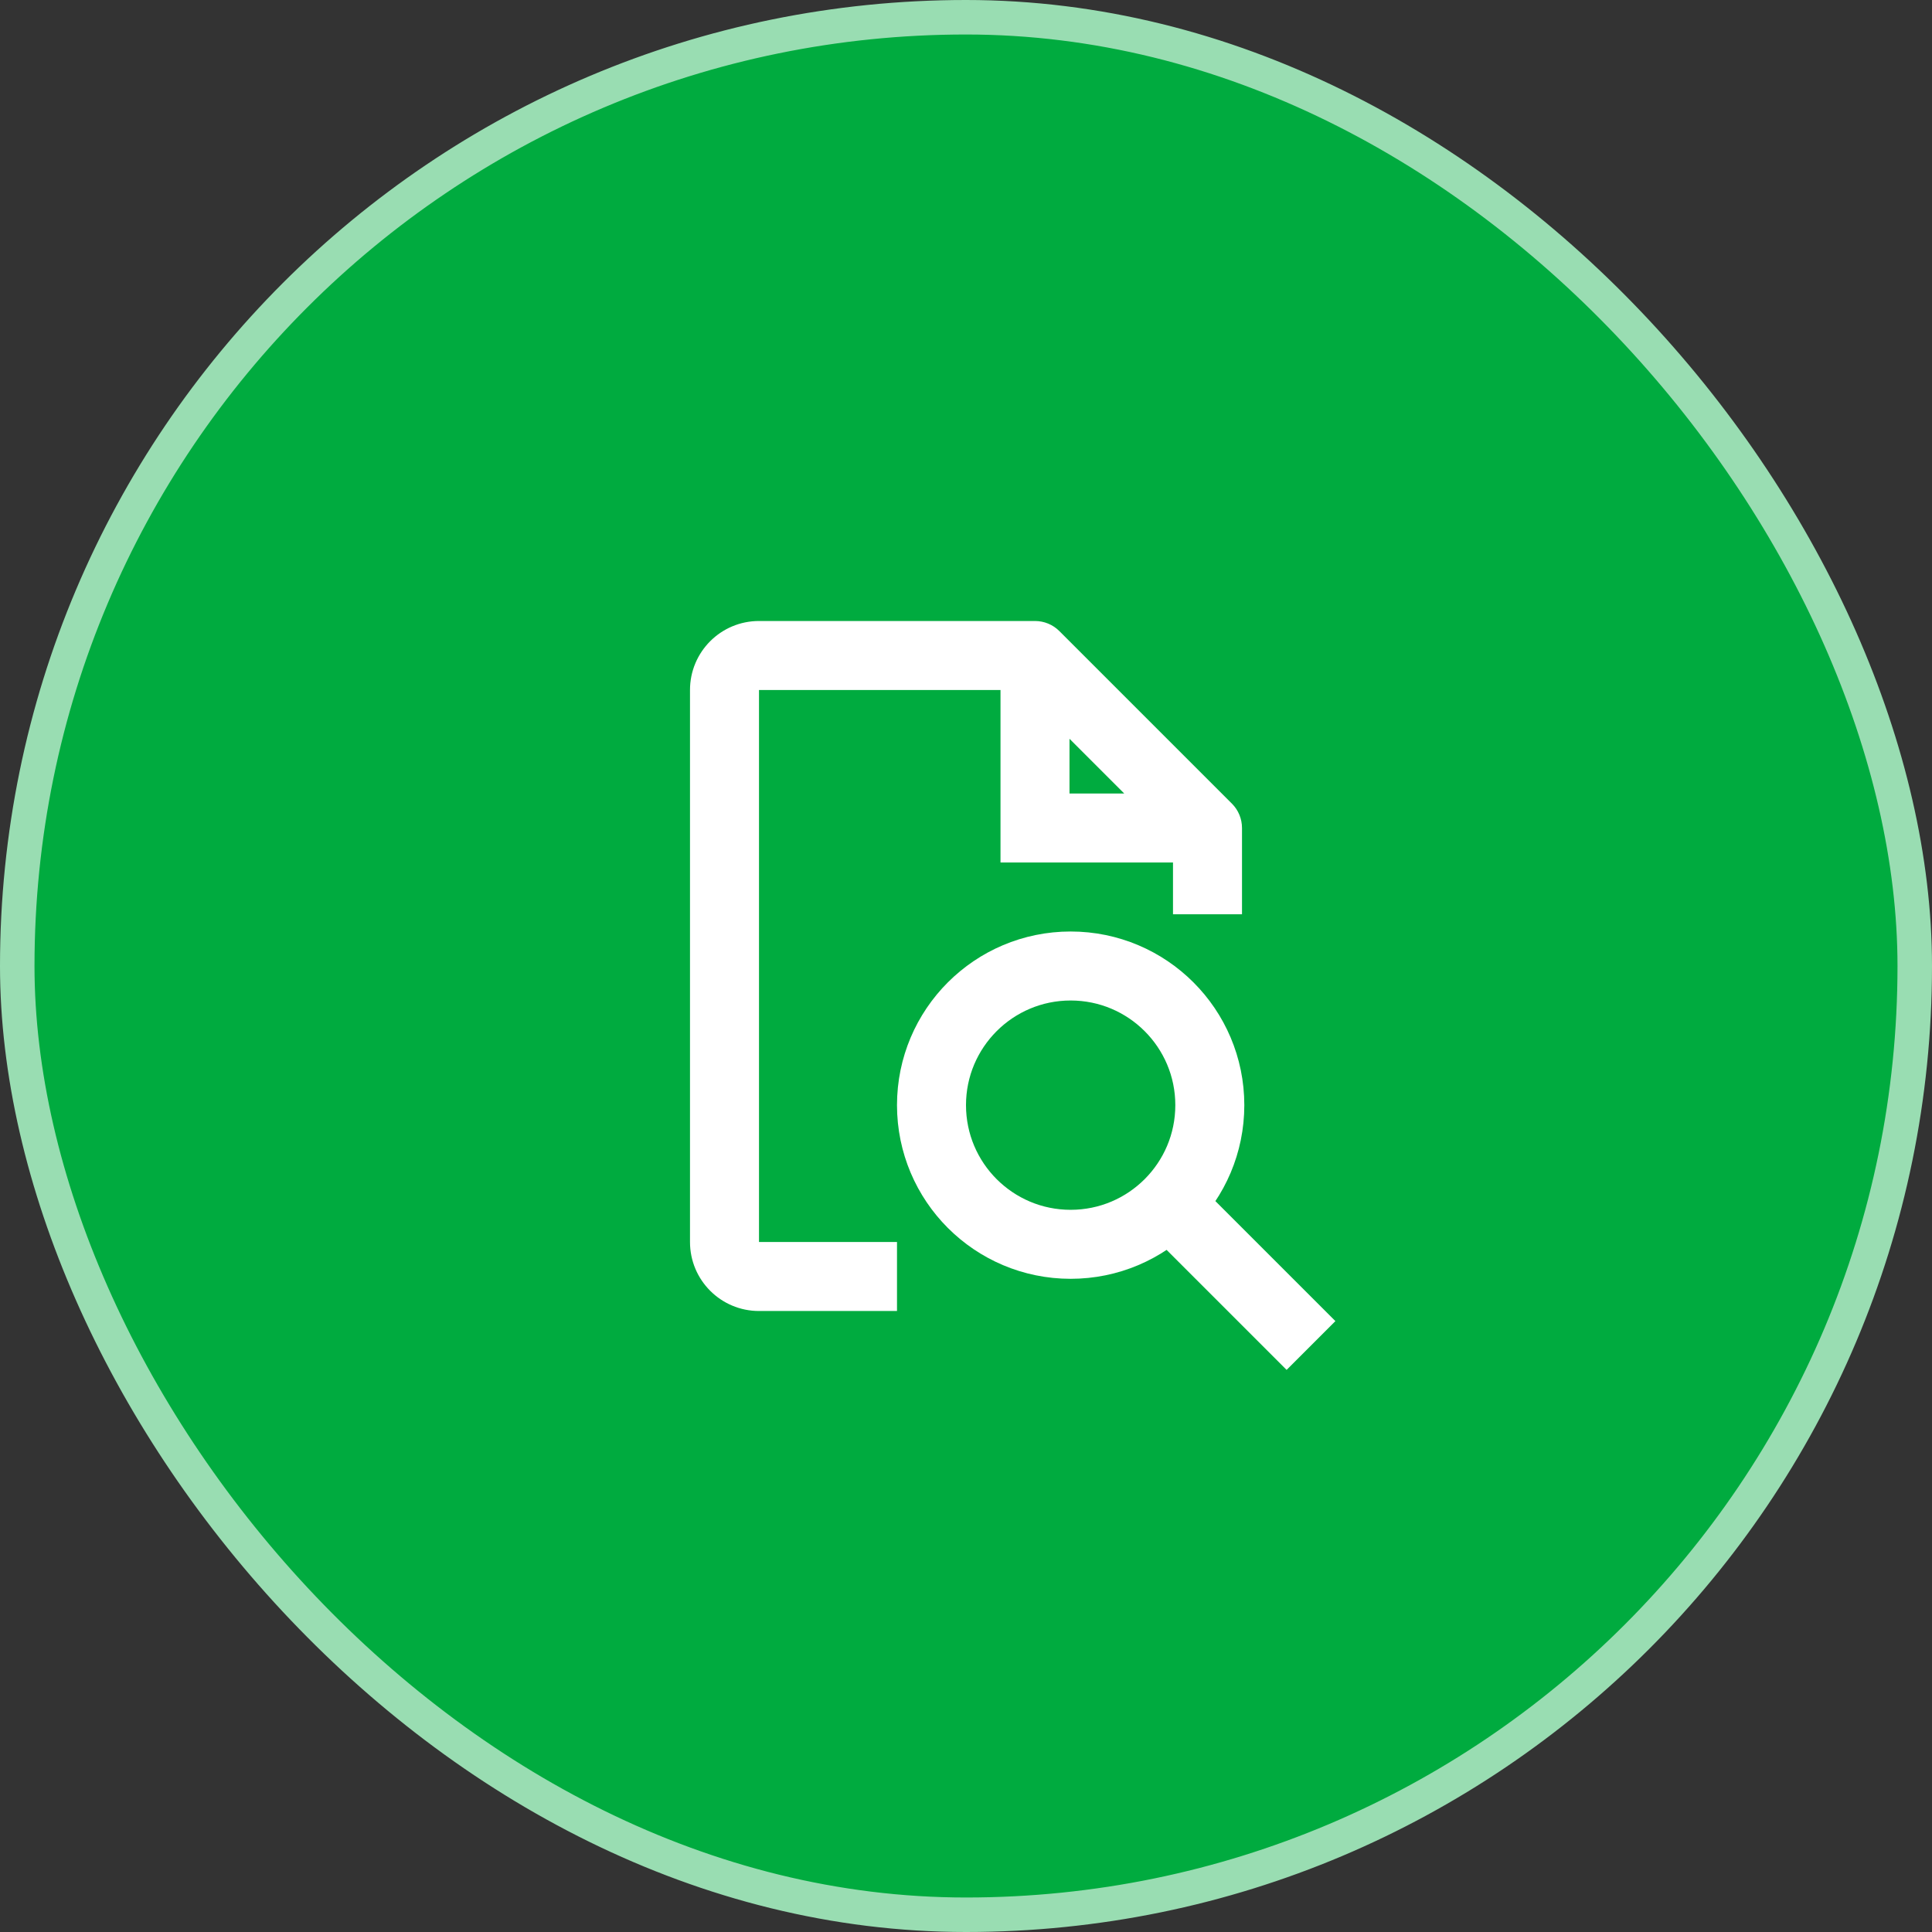
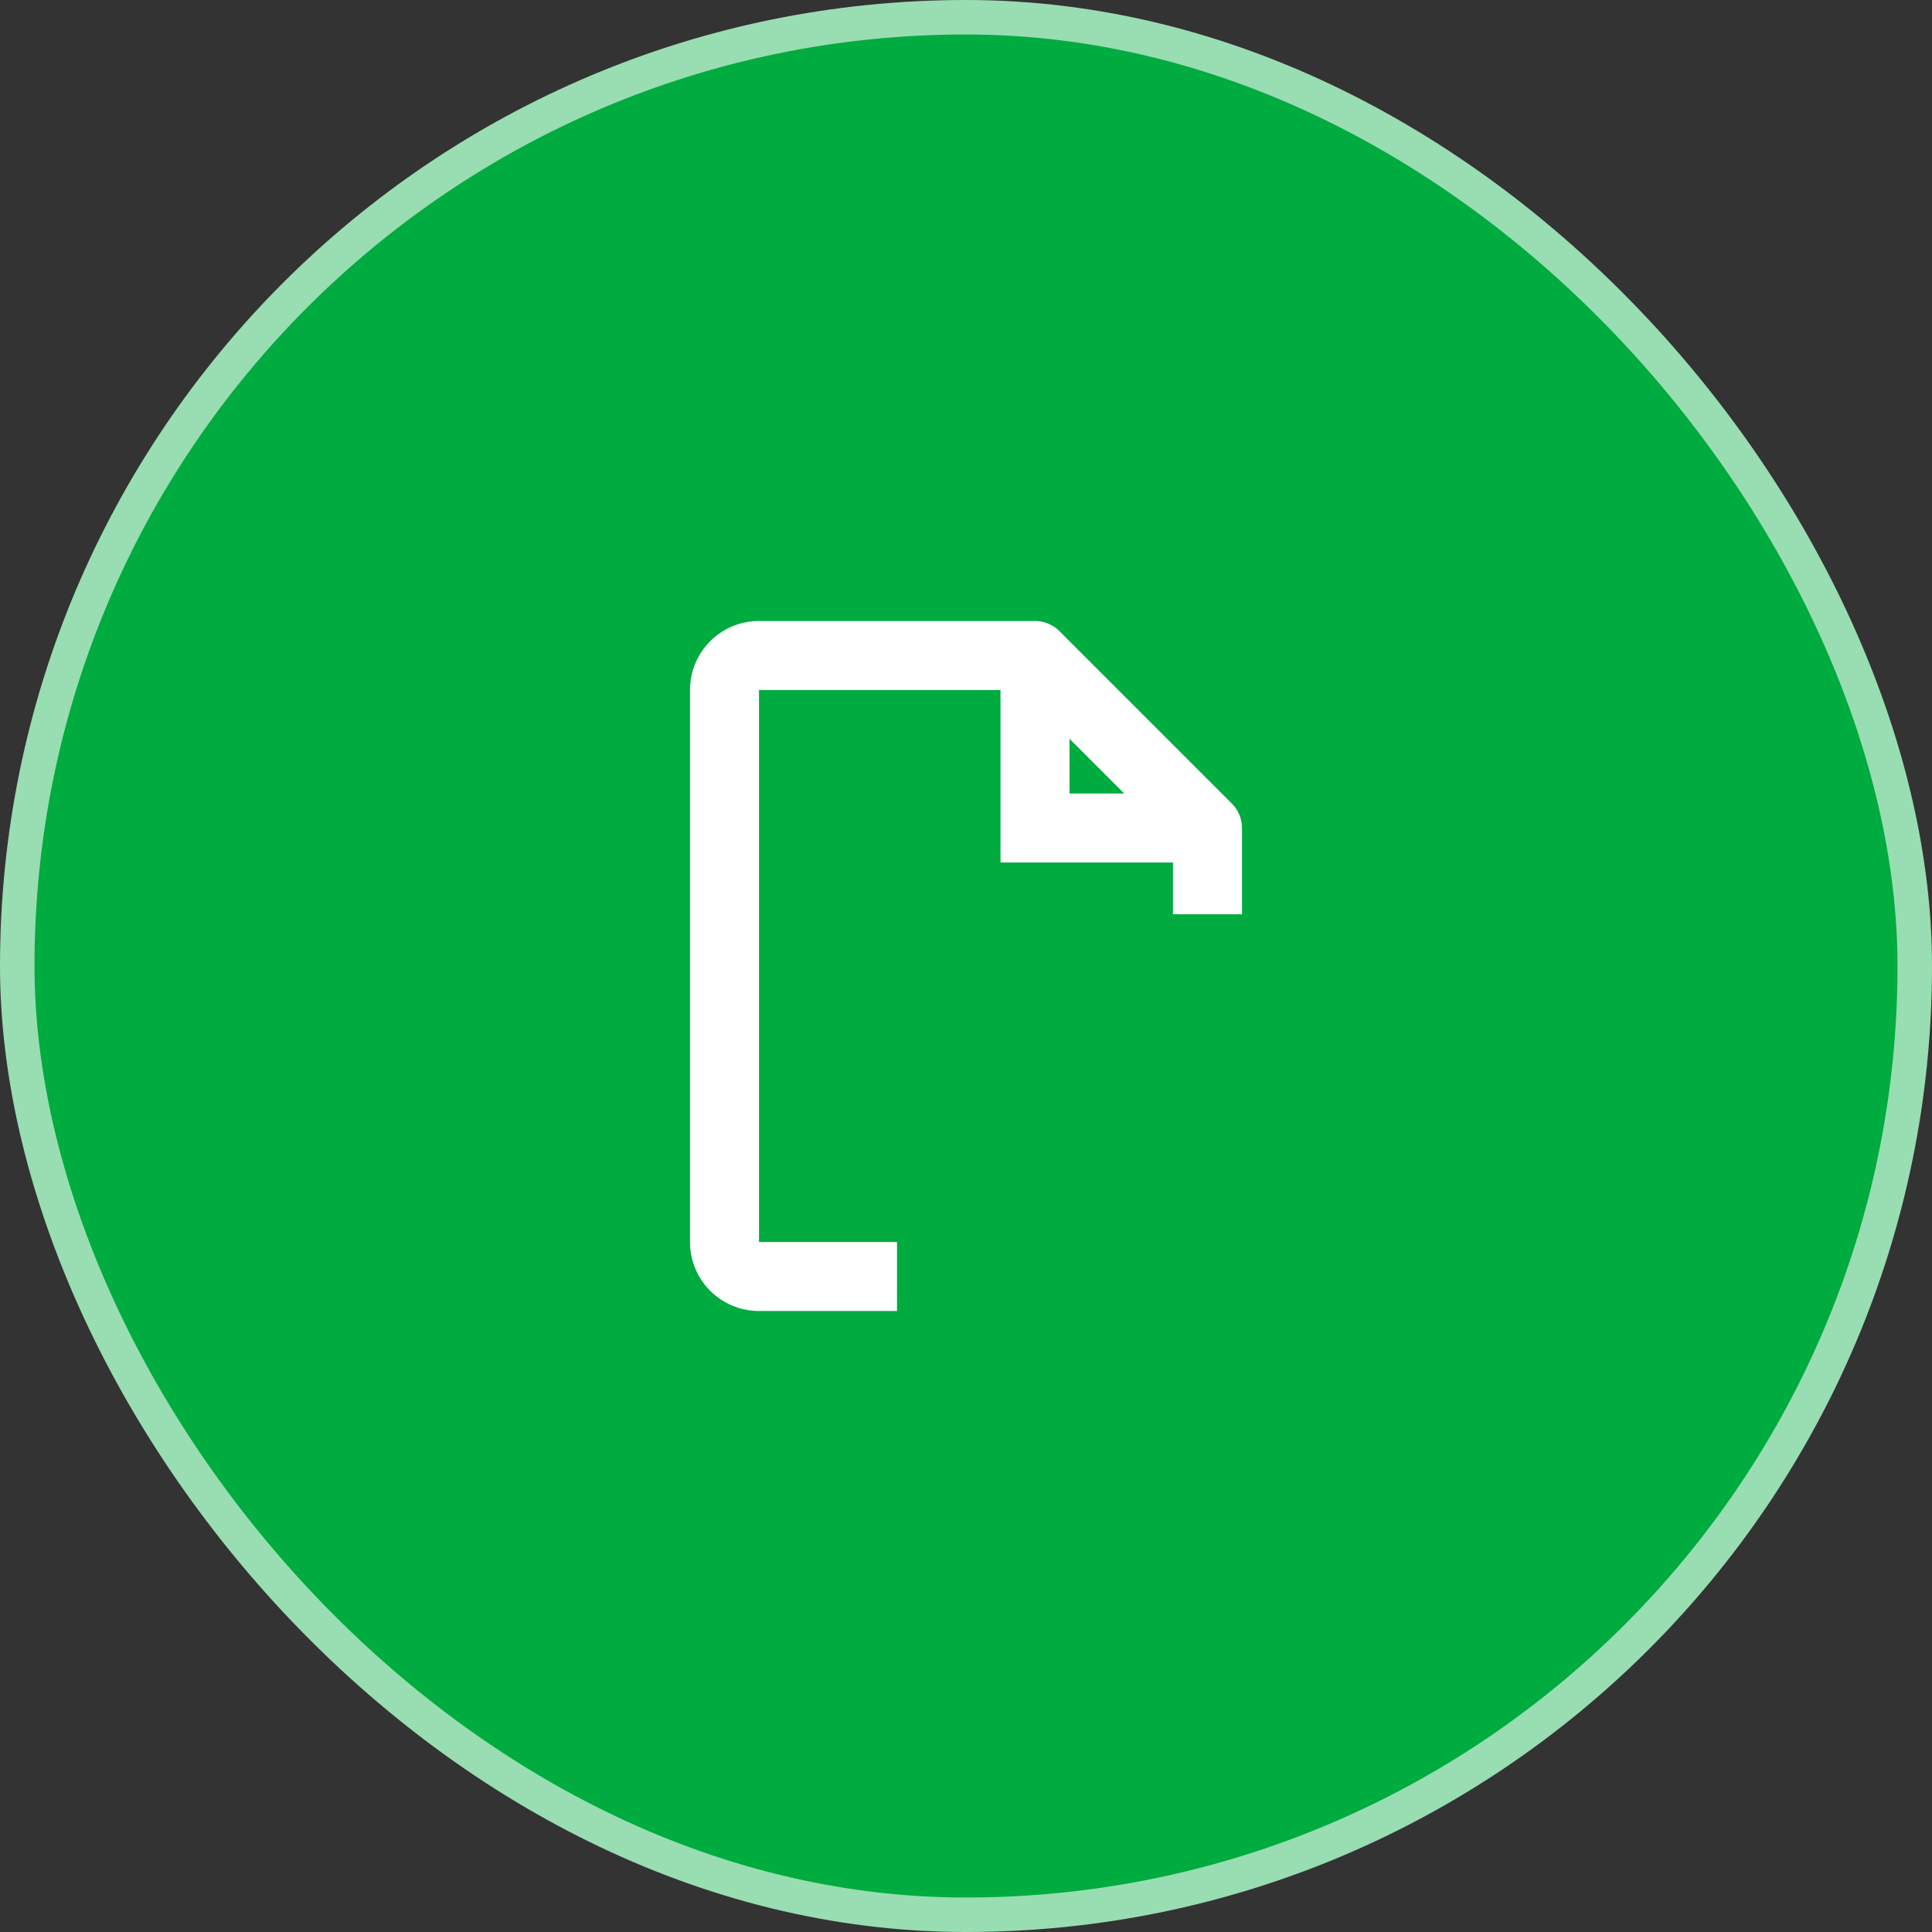
<svg xmlns="http://www.w3.org/2000/svg" width="56" height="56" viewBox="0 0 56 56" fill="none">
  <rect x="0" y="0" width="56" height="56" fill="#333333" stroke="none" />
  <rect x="0.5" y="0.5" width="55" height="55" rx="27.5" fill="#00AB3F" />
  <path d="M35 24L36 24C36 23.735 35.895 23.48 35.707 23.293L35 24ZM30 19L30.707 18.293C30.52 18.105 30.265 18 30 18L30 19ZM30 24L29 24L29 25L30 25L30 24ZM20 20L20 36L22 36L22 20L20 20ZM30 18L22 18L22 20L30 20L30 18ZM35.707 23.293L30.707 18.293L29.293 19.707L34.293 24.707L35.707 23.293ZM29 19L29 24L31 24L31 19L29 19ZM30 25L35 25L35 23L30 23L30 25ZM36 26.5L36 24L34 24L34 26.5L36 26.5ZM22 38L26 38L26 36L22 36L22 38ZM20 36C20 37.105 20.895 38 22 38L22 36L22 36L20 36ZM22 20L22 20L22 18C20.895 18 20 18.895 20 20L22 20Z" fill="white" />
-   <path d="M33.885 34.885L38 39M35.067 32.033C35.067 34.261 33.261 36.067 31.033 36.067C28.806 36.067 27 34.261 27 32.033C27 29.806 28.806 28 31.033 28C33.261 28 35.067 29.806 35.067 32.033Z" stroke="white" stroke-width="2" />
  <rect x="0.5" y="0.5" width="55" height="55" rx="27.5" stroke="#99DDB2" />
</svg>